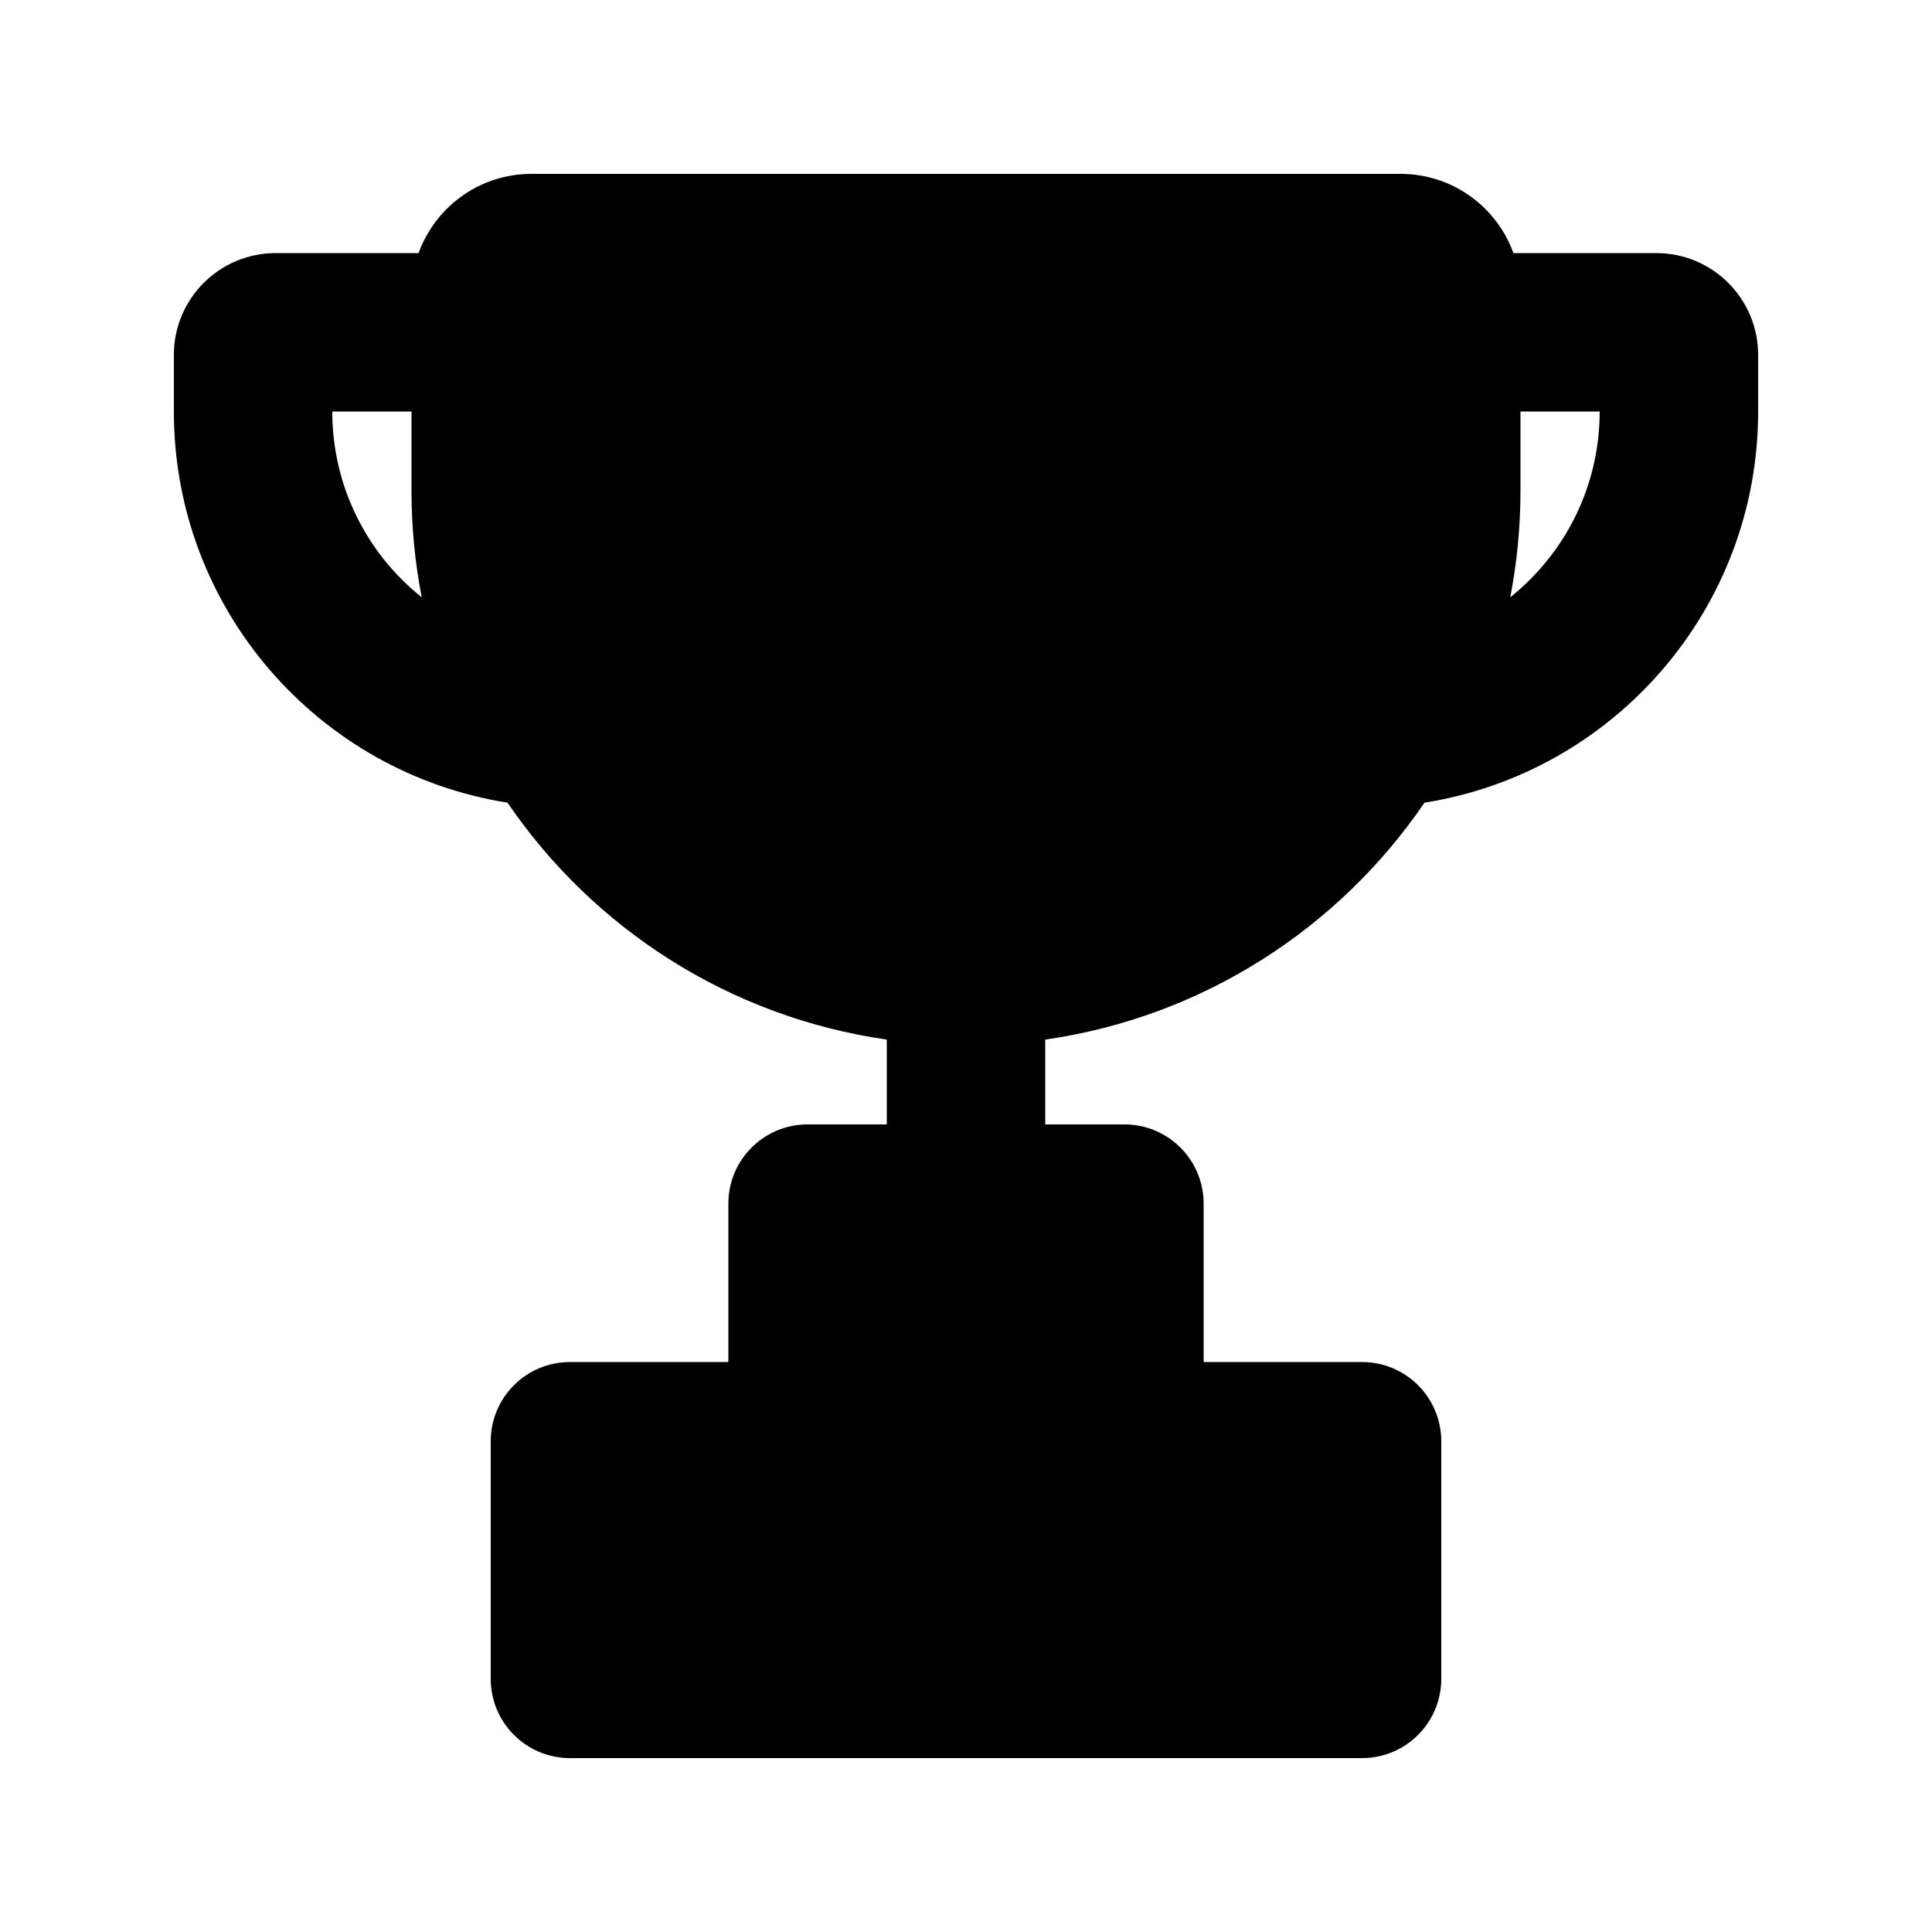
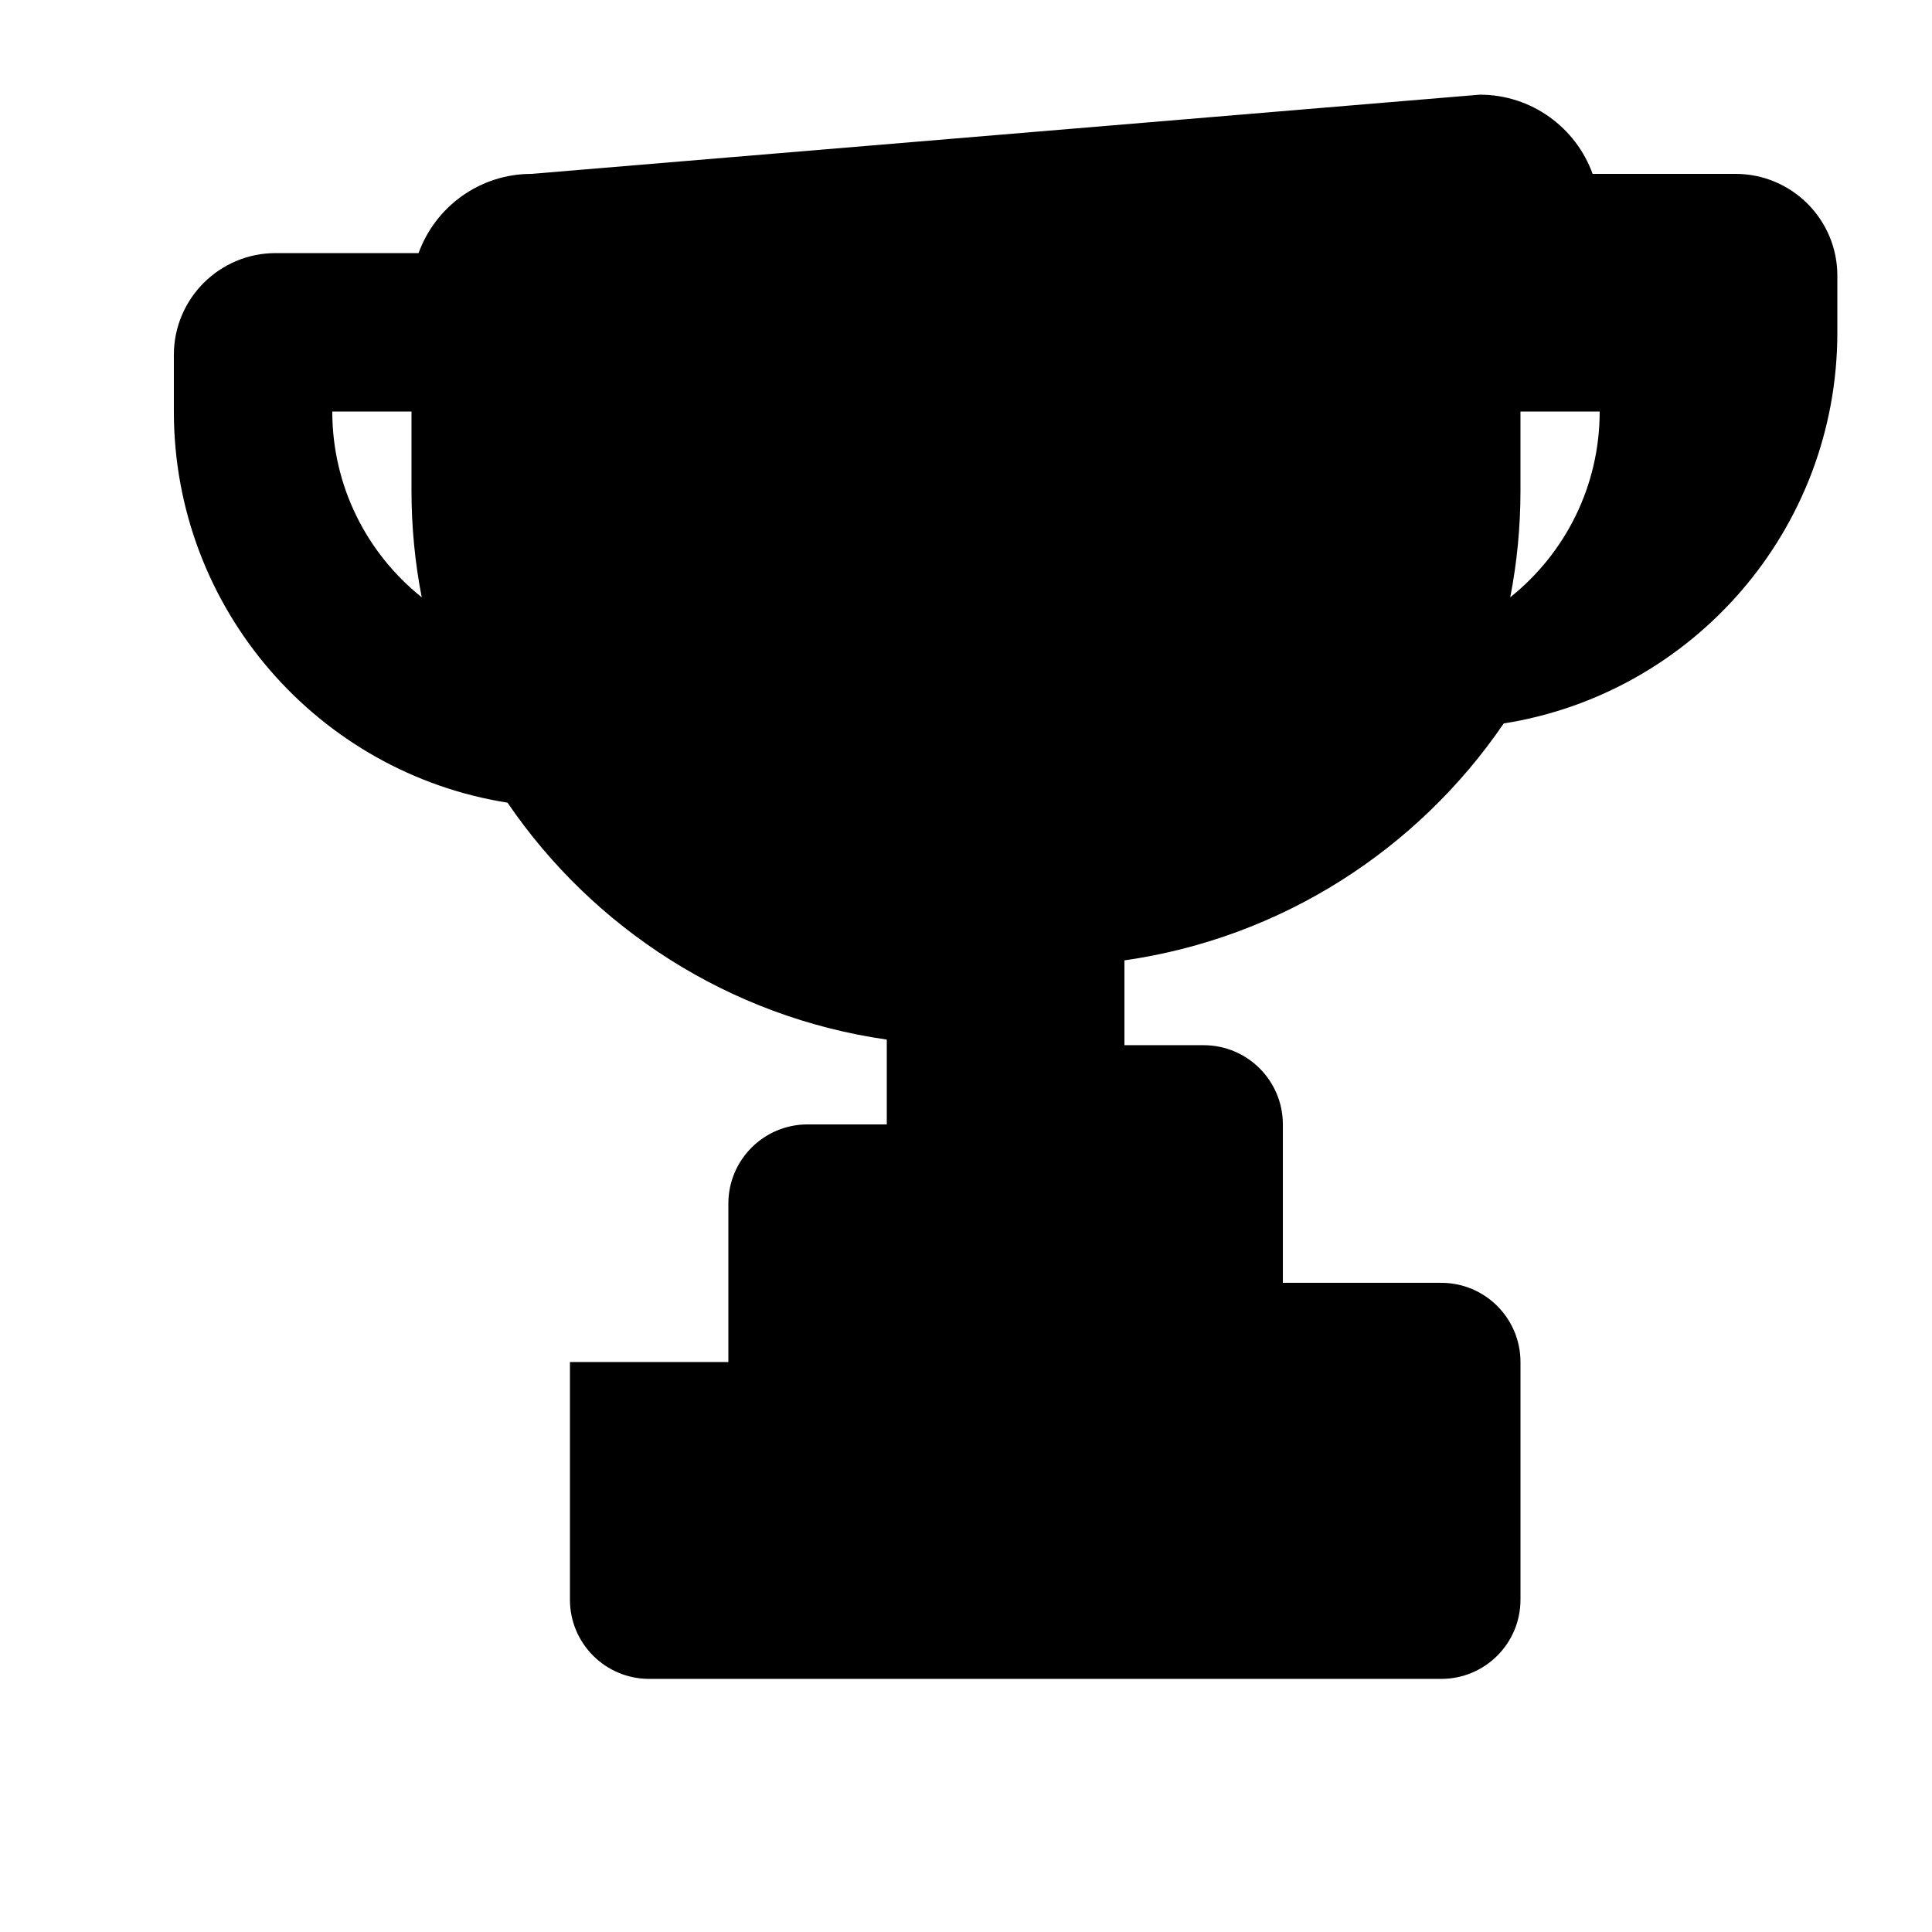
<svg xmlns="http://www.w3.org/2000/svg" fill="#000000" width="800px" height="800px" version="1.1" viewBox="144 144 512 512">
-   <path d="m284.84 190.08c-13.766 0-25.488 8.75-29.91 20.992h-37.867c-14.906 0-26.988 12.082-26.988 26.988v14.996c0 52.34 38.312 95.734 88.422 103.66 22.715 33.324 58.785 56.816 100.51 62.785v22.48h-20.992c-11.594 0-20.992 9.395-20.992 20.992v41.98h-41.984c-11.594 0-20.992 9.398-20.992 20.992v62.977c0 11.594 9.398 20.992 20.992 20.992h209.92c11.598 0 20.992-9.398 20.992-20.992v-62.977c0-11.594-9.395-20.992-20.992-20.992h-41.98v-41.98c0-11.598-9.398-20.992-20.992-20.992h-20.992v-22.48c41.719-5.969 77.789-29.461 100.51-62.785 50.109-7.93 88.418-51.324 88.418-103.66v-14.996c0-14.906-12.082-26.988-26.988-26.988h-37.867c-4.418-12.242-16.141-20.992-29.906-20.992zm-52.781 62.977h20.992v20.992c0 9.66 0.93 19.102 2.711 28.242-14.449-11.543-23.703-29.309-23.703-49.234zm314.88 0v20.992c0 9.66-0.93 19.102-2.711 28.242 14.449-11.543 23.703-29.309 23.703-49.234z" fill-rule="evenodd" />
+   <path d="m284.84 190.08c-13.766 0-25.488 8.75-29.91 20.992h-37.867c-14.906 0-26.988 12.082-26.988 26.988v14.996c0 52.34 38.312 95.734 88.422 103.66 22.715 33.324 58.785 56.816 100.51 62.785v22.48h-20.992c-11.594 0-20.992 9.395-20.992 20.992v41.98h-41.984v62.977c0 11.594 9.398 20.992 20.992 20.992h209.92c11.598 0 20.992-9.398 20.992-20.992v-62.977c0-11.594-9.395-20.992-20.992-20.992h-41.98v-41.98c0-11.598-9.398-20.992-20.992-20.992h-20.992v-22.48c41.719-5.969 77.789-29.461 100.51-62.785 50.109-7.93 88.418-51.324 88.418-103.66v-14.996c0-14.906-12.082-26.988-26.988-26.988h-37.867c-4.418-12.242-16.141-20.992-29.906-20.992zm-52.781 62.977h20.992v20.992c0 9.66 0.93 19.102 2.711 28.242-14.449-11.543-23.703-29.309-23.703-49.234zm314.88 0v20.992c0 9.66-0.93 19.102-2.711 28.242 14.449-11.543 23.703-29.309 23.703-49.234z" fill-rule="evenodd" />
</svg>